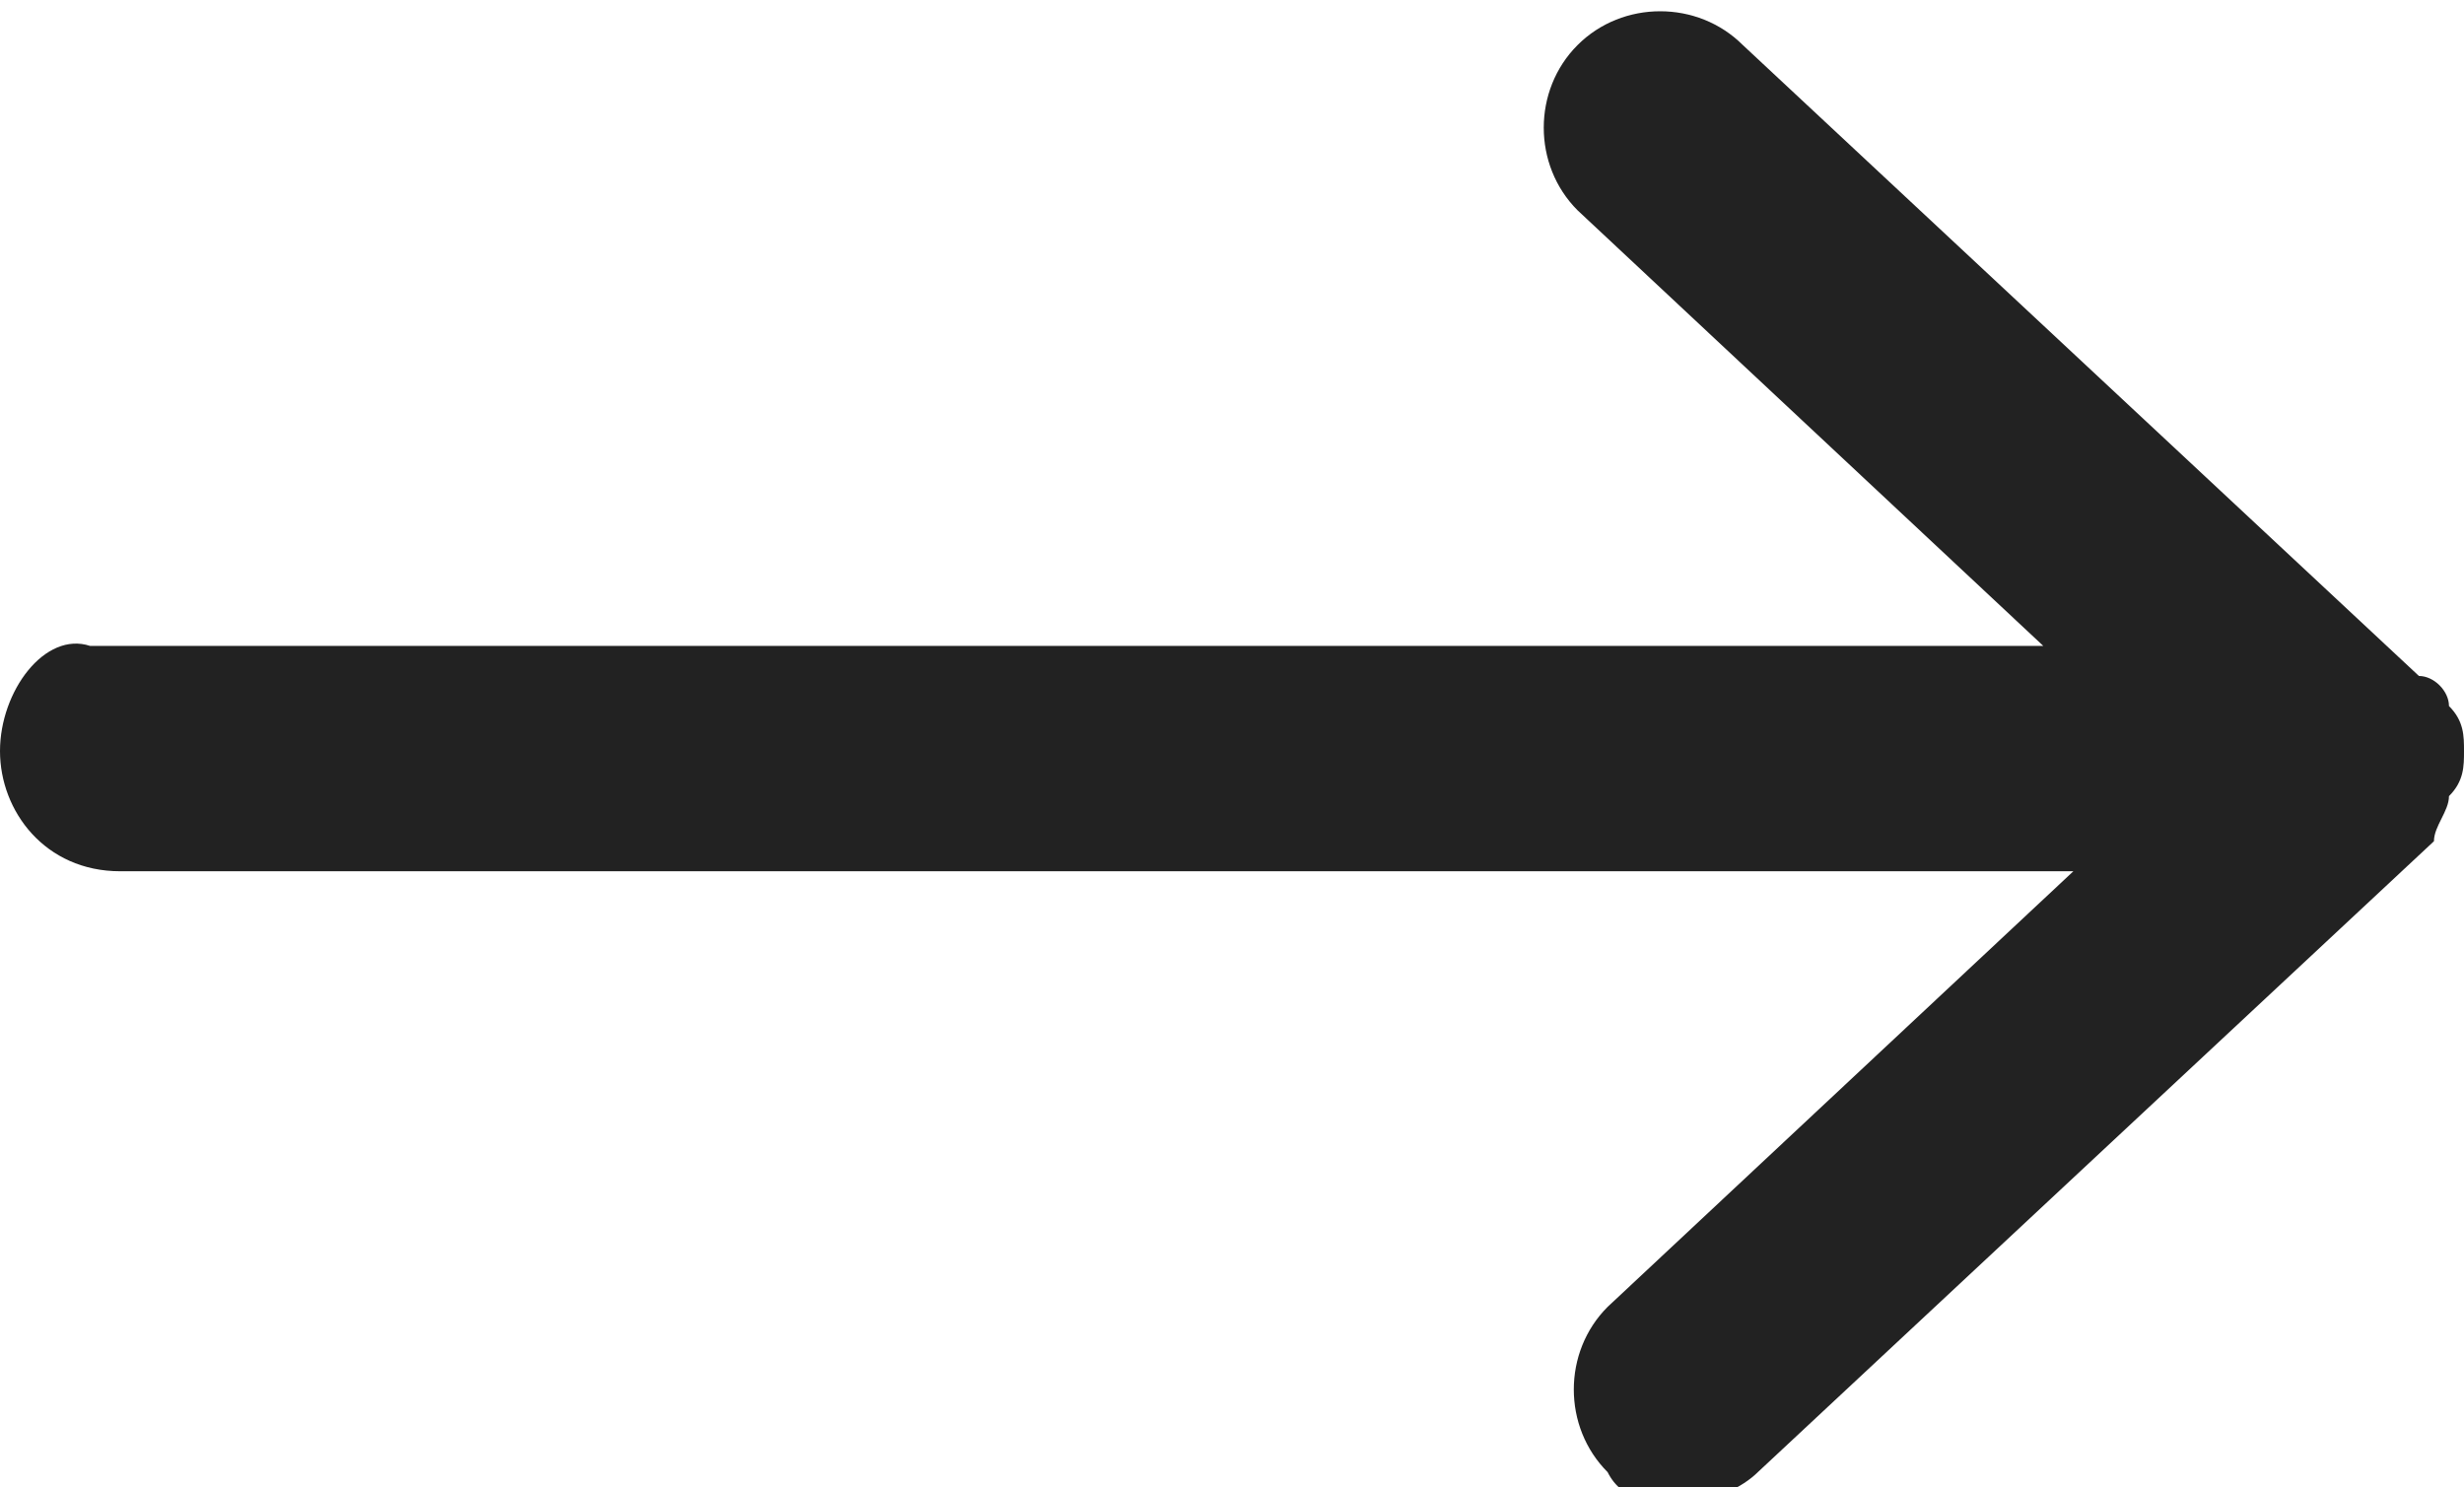
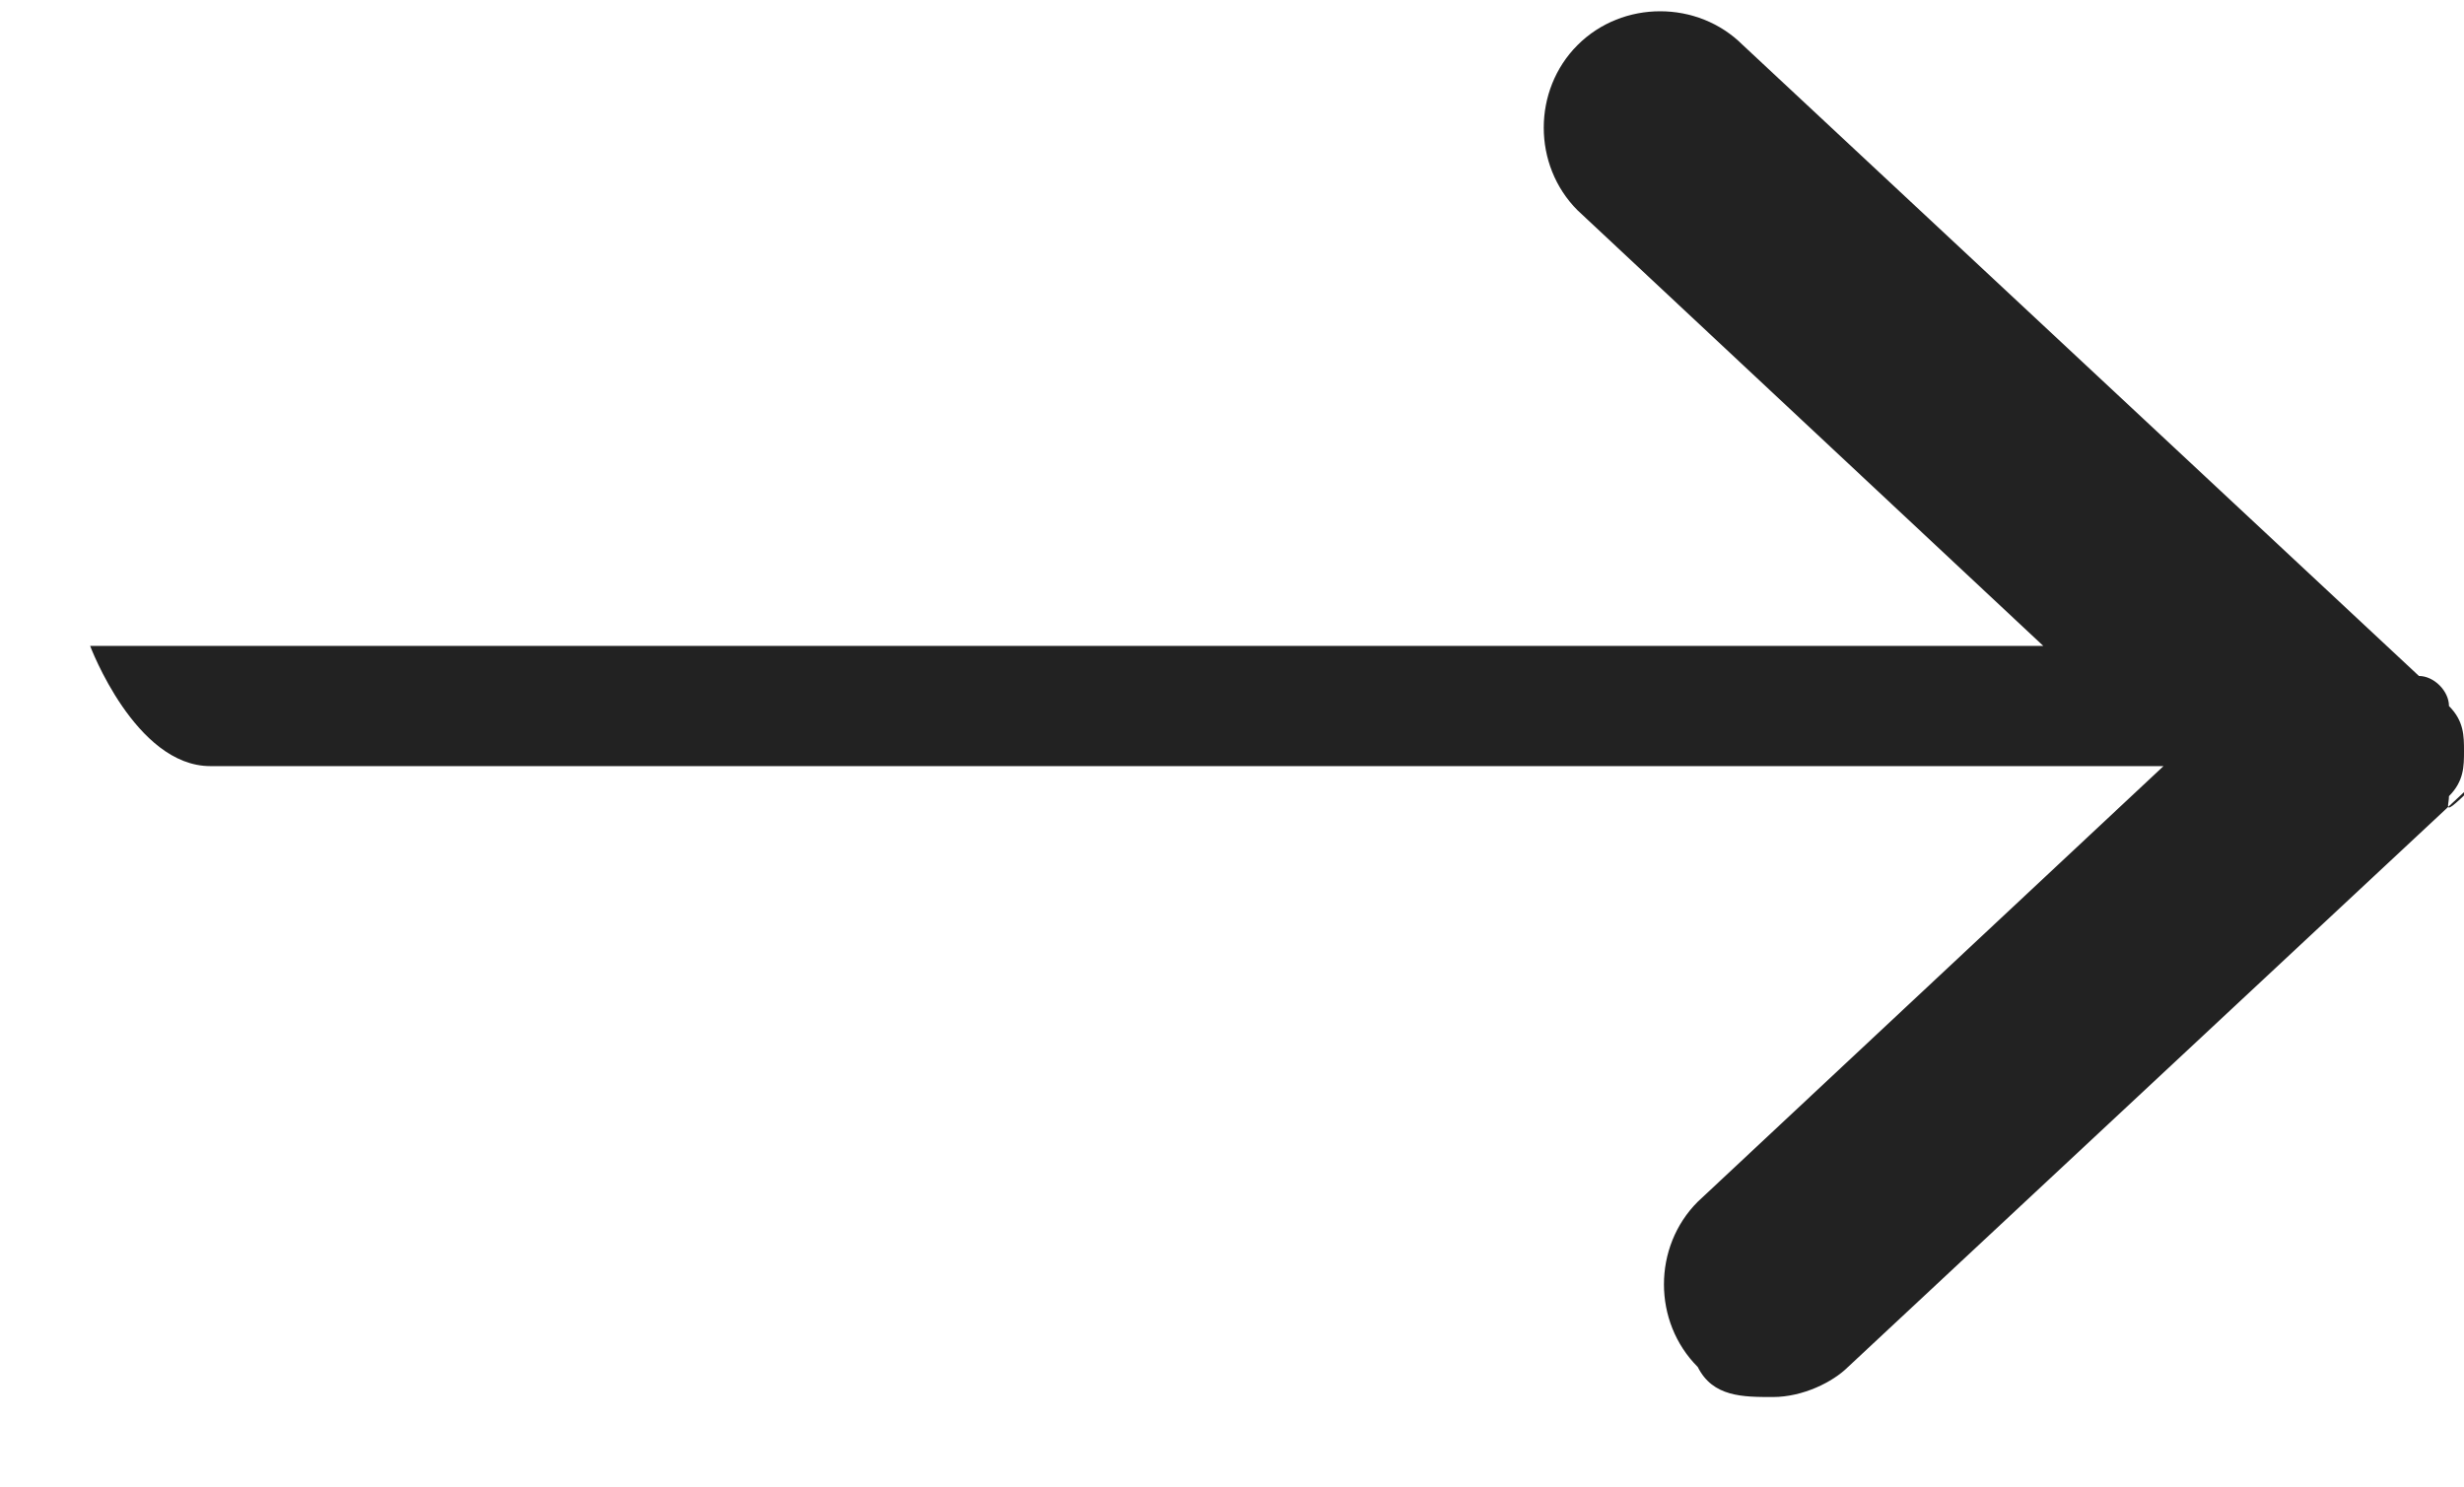
<svg xmlns="http://www.w3.org/2000/svg" fill="#000000" height="9.9" viewBox="0 0 16.4 9.9" width="16.4">
-   <path d="M16.3,5.3C16.3,5.3,16.3,5.3,16.3,5.3c0.1-0.1,0.1-0.2,0.1-0.3c0-0.1,0-0.2-0.1-0.3c0,0,0,0,0,0 c0-0.1-0.1-0.2-0.2-0.2c0,0,0,0,0,0l-4.5-4.2c-0.3-0.3-0.8-0.3-1.1,0c-0.3,0.3-0.3,0.8,0,1.1l3.1,2.9h-13C0.3,4.2,0,4.6,0,5 s0.3,0.8,0.8,0.8h13l-3.1,2.9c-0.3,0.3-0.3,0.8,0,1.1c0.1,0.2,0.3,0.2,0.5,0.2c0.2,0,0.4-0.1,0.5-0.2l4.5-4.2c0,0,0,0,0,0 C16.2,5.5,16.3,5.4,16.3,5.3z" fill="#222222" />
+   <path d="M16.3,5.3C16.3,5.3,16.3,5.3,16.3,5.3c0.1-0.1,0.1-0.2,0.1-0.3c0-0.1,0-0.2-0.1-0.3c0,0,0,0,0,0 c0-0.1-0.1-0.2-0.2-0.2c0,0,0,0,0,0l-4.5-4.2c-0.3-0.3-0.8-0.3-1.1,0c-0.3,0.3-0.3,0.8,0,1.1l3.1,2.9h-13s0.3,0.8,0.8,0.8h13l-3.1,2.9c-0.3,0.3-0.3,0.8,0,1.1c0.1,0.2,0.3,0.2,0.5,0.2c0.2,0,0.4-0.1,0.5-0.2l4.5-4.2c0,0,0,0,0,0 C16.2,5.5,16.3,5.4,16.3,5.3z" fill="#222222" />
</svg>